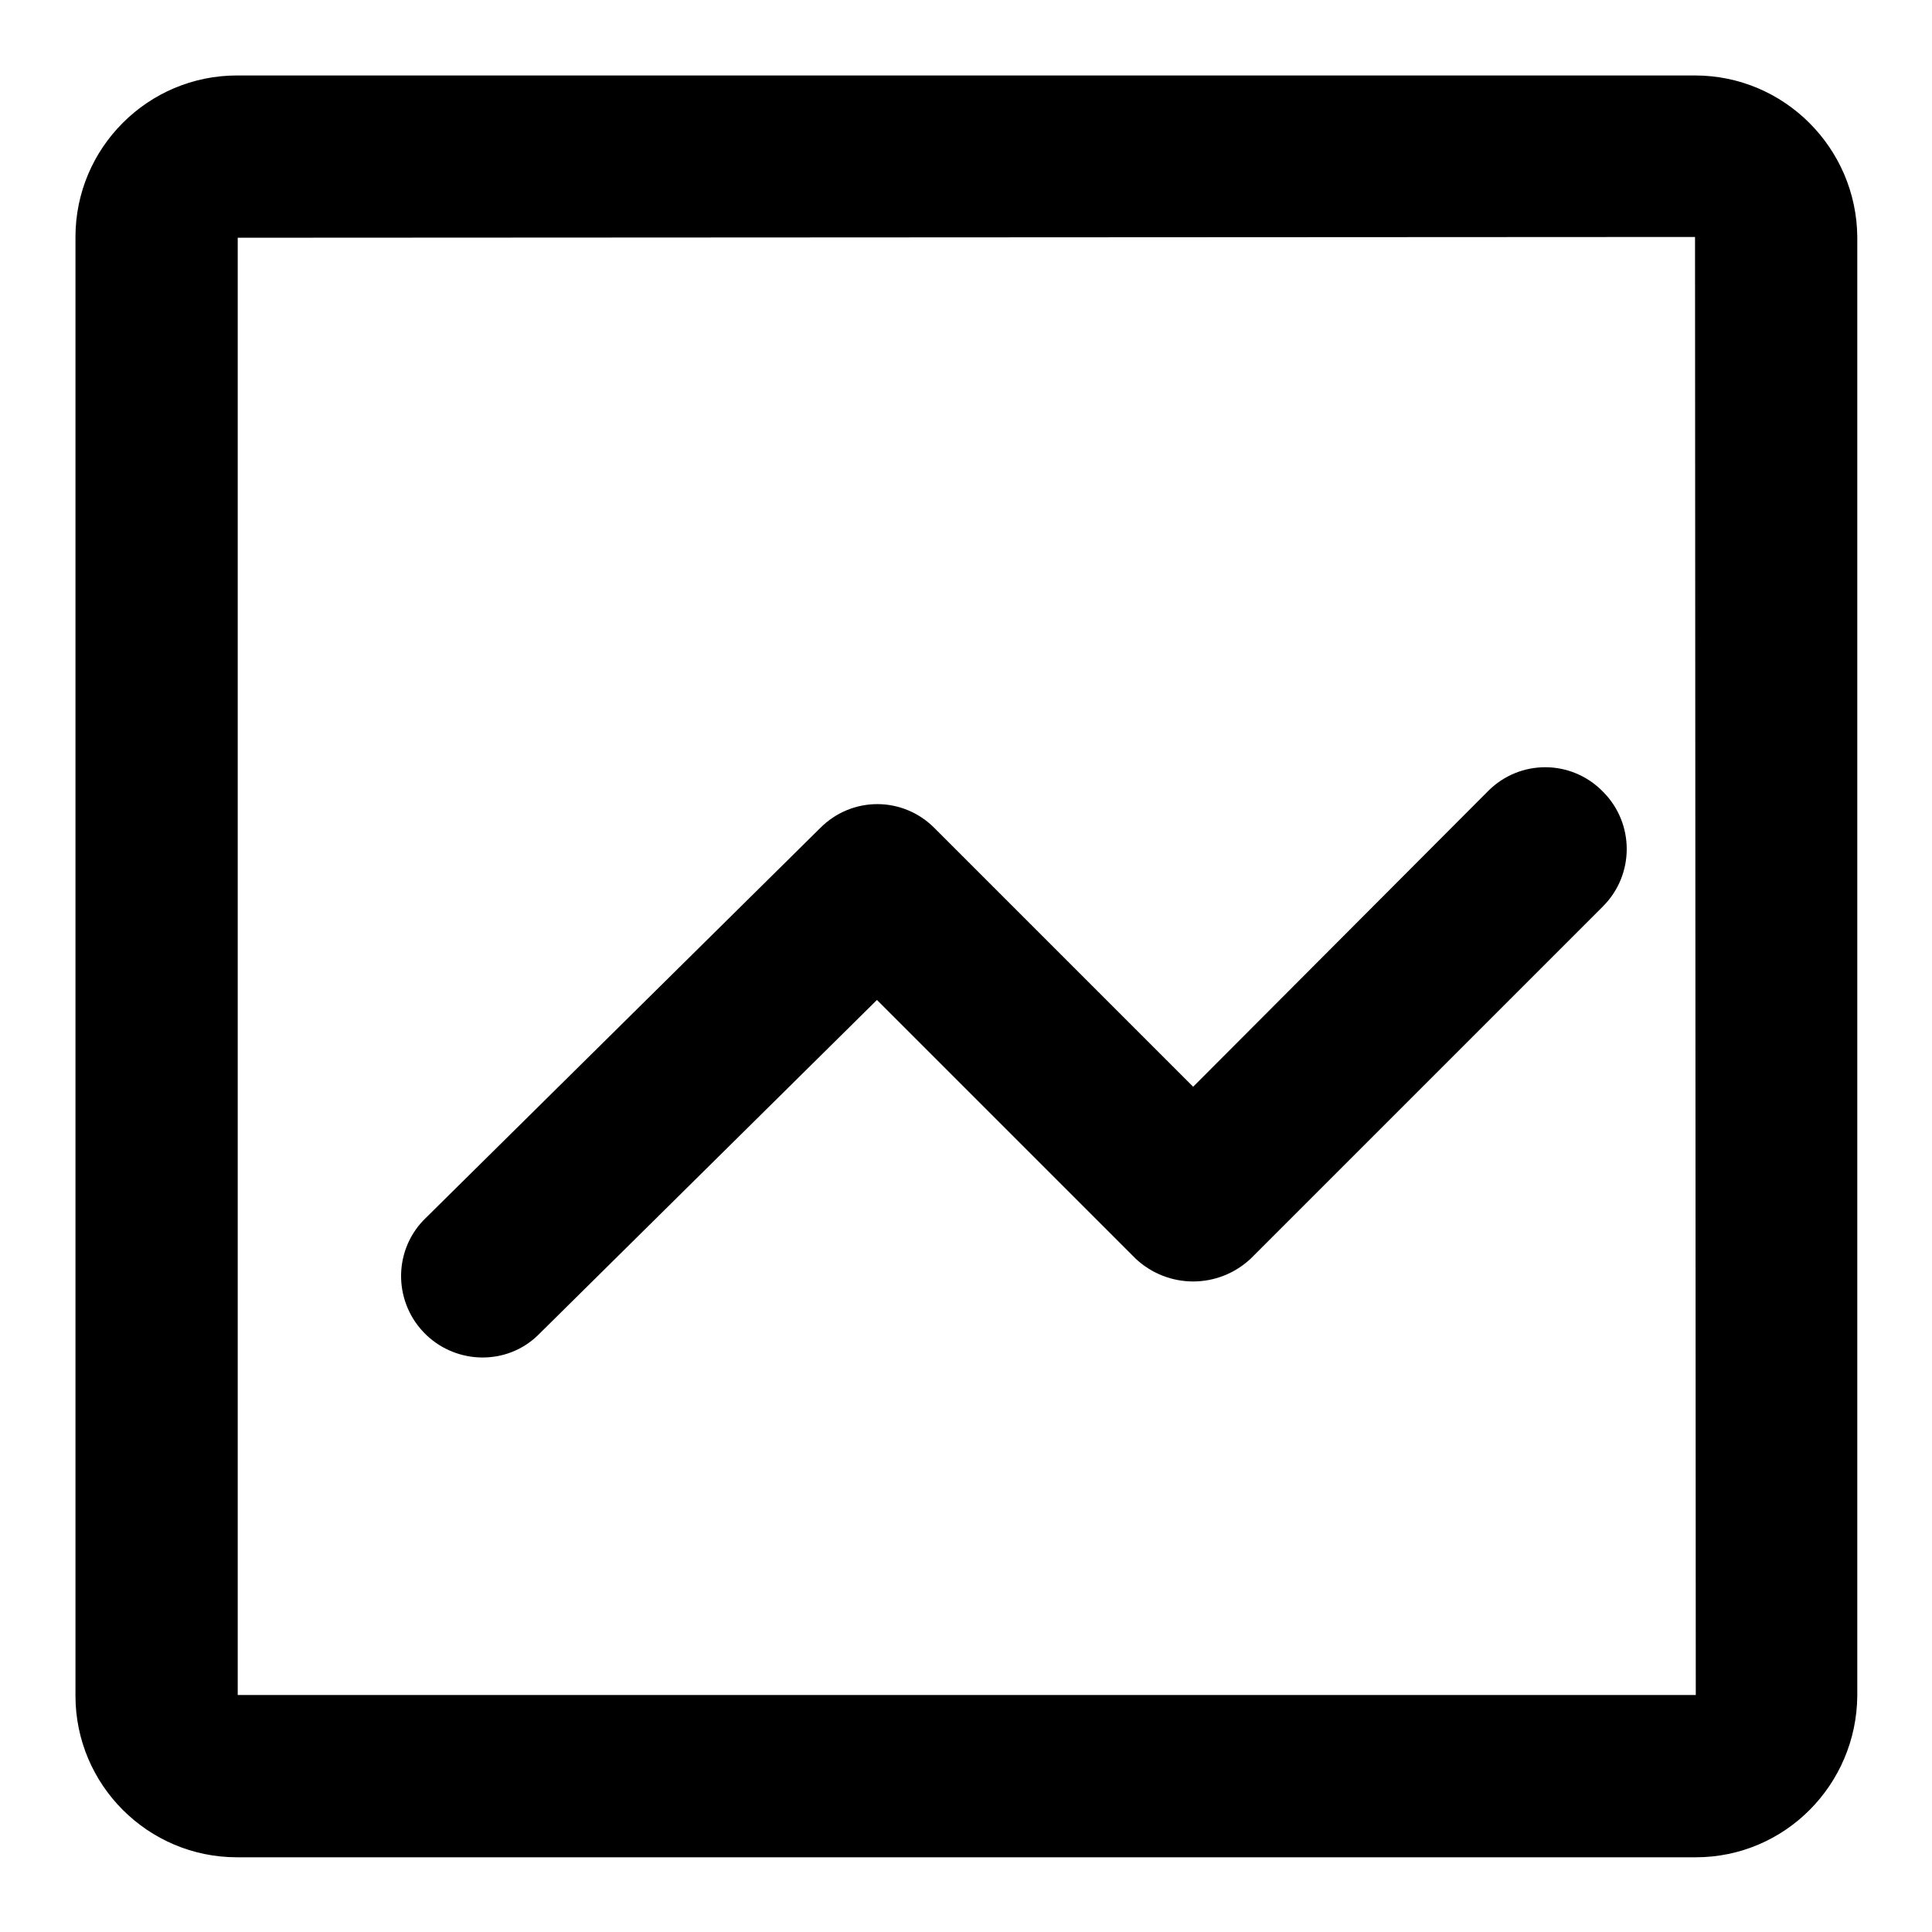
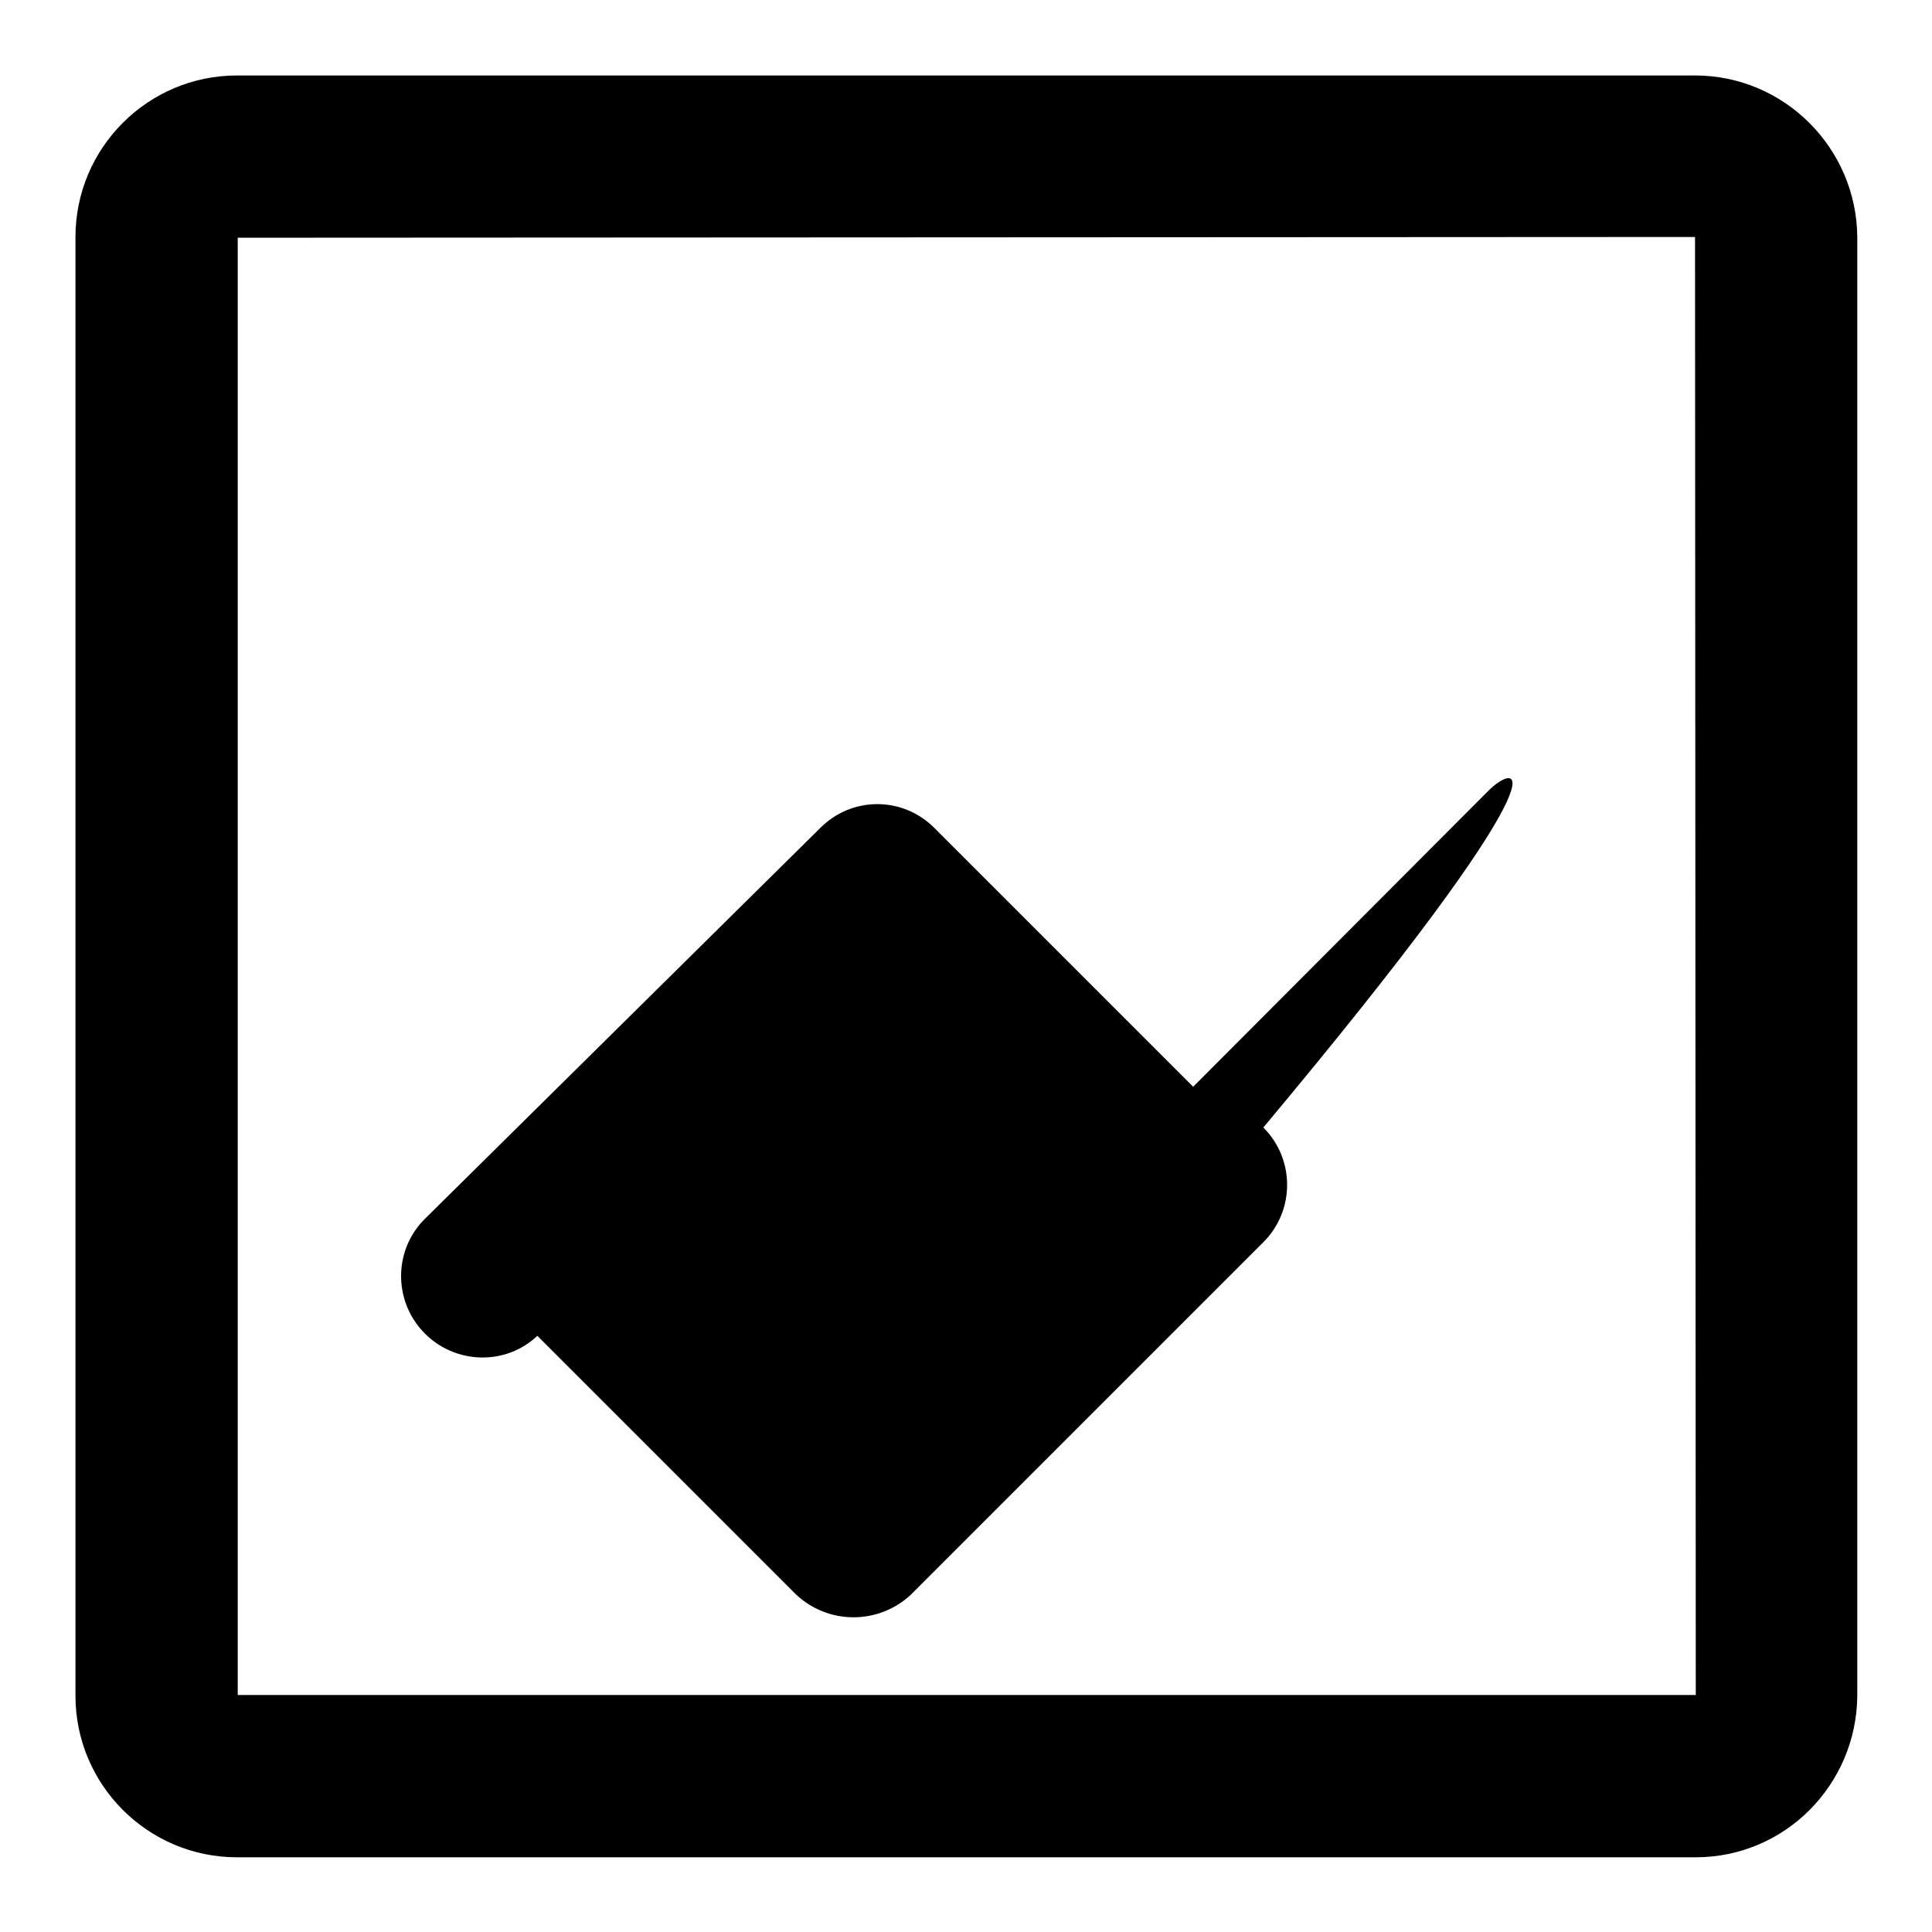
<svg xmlns="http://www.w3.org/2000/svg" version="1.1" x="0px" y="0px" viewBox="0 0 256 256" enable-background="new 0 0 256 256" xml:space="preserve">
  <g>
-     <path fill="#000000" d="M31.5,224.6V31.5l193.1-0.1l0.1,193.2L31.5,224.6L31.5,224.6z M224.6,10H31.4C19.6,10,10,19.6,10,31.4 v193.3c0,11.8,9.6,21.4,21.4,21.4h193.3c11.8,0,21.3-9.6,21.4-21.4V31.4C246,19.6,236.4,10,224.6,10L224.6,10z M197.2,104.8 L158.1,144l-34.3-34.3c-4.2-4.2-10.9-4.2-15.1,0l-52.6,52c-4.1,4.3-3.9,11.1,0.4,15.2c4.1,3.9,10.6,4,14.7,0.1l45-44.5l34.3,34.3 c4.3,4,10.9,4,15.2,0l46.7-46.7c4.2-4.2,4.2-11,0-15.2C208.2,100.6,201.4,100.6,197.2,104.8" />
+     <path fill="#000000" d="M31.5,224.6V31.5l193.1-0.1l0.1,193.2L31.5,224.6L31.5,224.6z M224.6,10H31.4C19.6,10,10,19.6,10,31.4 v193.3c0,11.8,9.6,21.4,21.4,21.4h193.3c11.8,0,21.3-9.6,21.4-21.4V31.4C246,19.6,236.4,10,224.6,10L224.6,10z M197.2,104.8 L158.1,144l-34.3-34.3c-4.2-4.2-10.9-4.2-15.1,0l-52.6,52c-4.1,4.3-3.9,11.1,0.4,15.2c4.1,3.9,10.6,4,14.7,0.1l34.3,34.3 c4.3,4,10.9,4,15.2,0l46.7-46.7c4.2-4.2,4.2-11,0-15.2C208.2,100.6,201.4,100.6,197.2,104.8" />
  </g>
</svg>